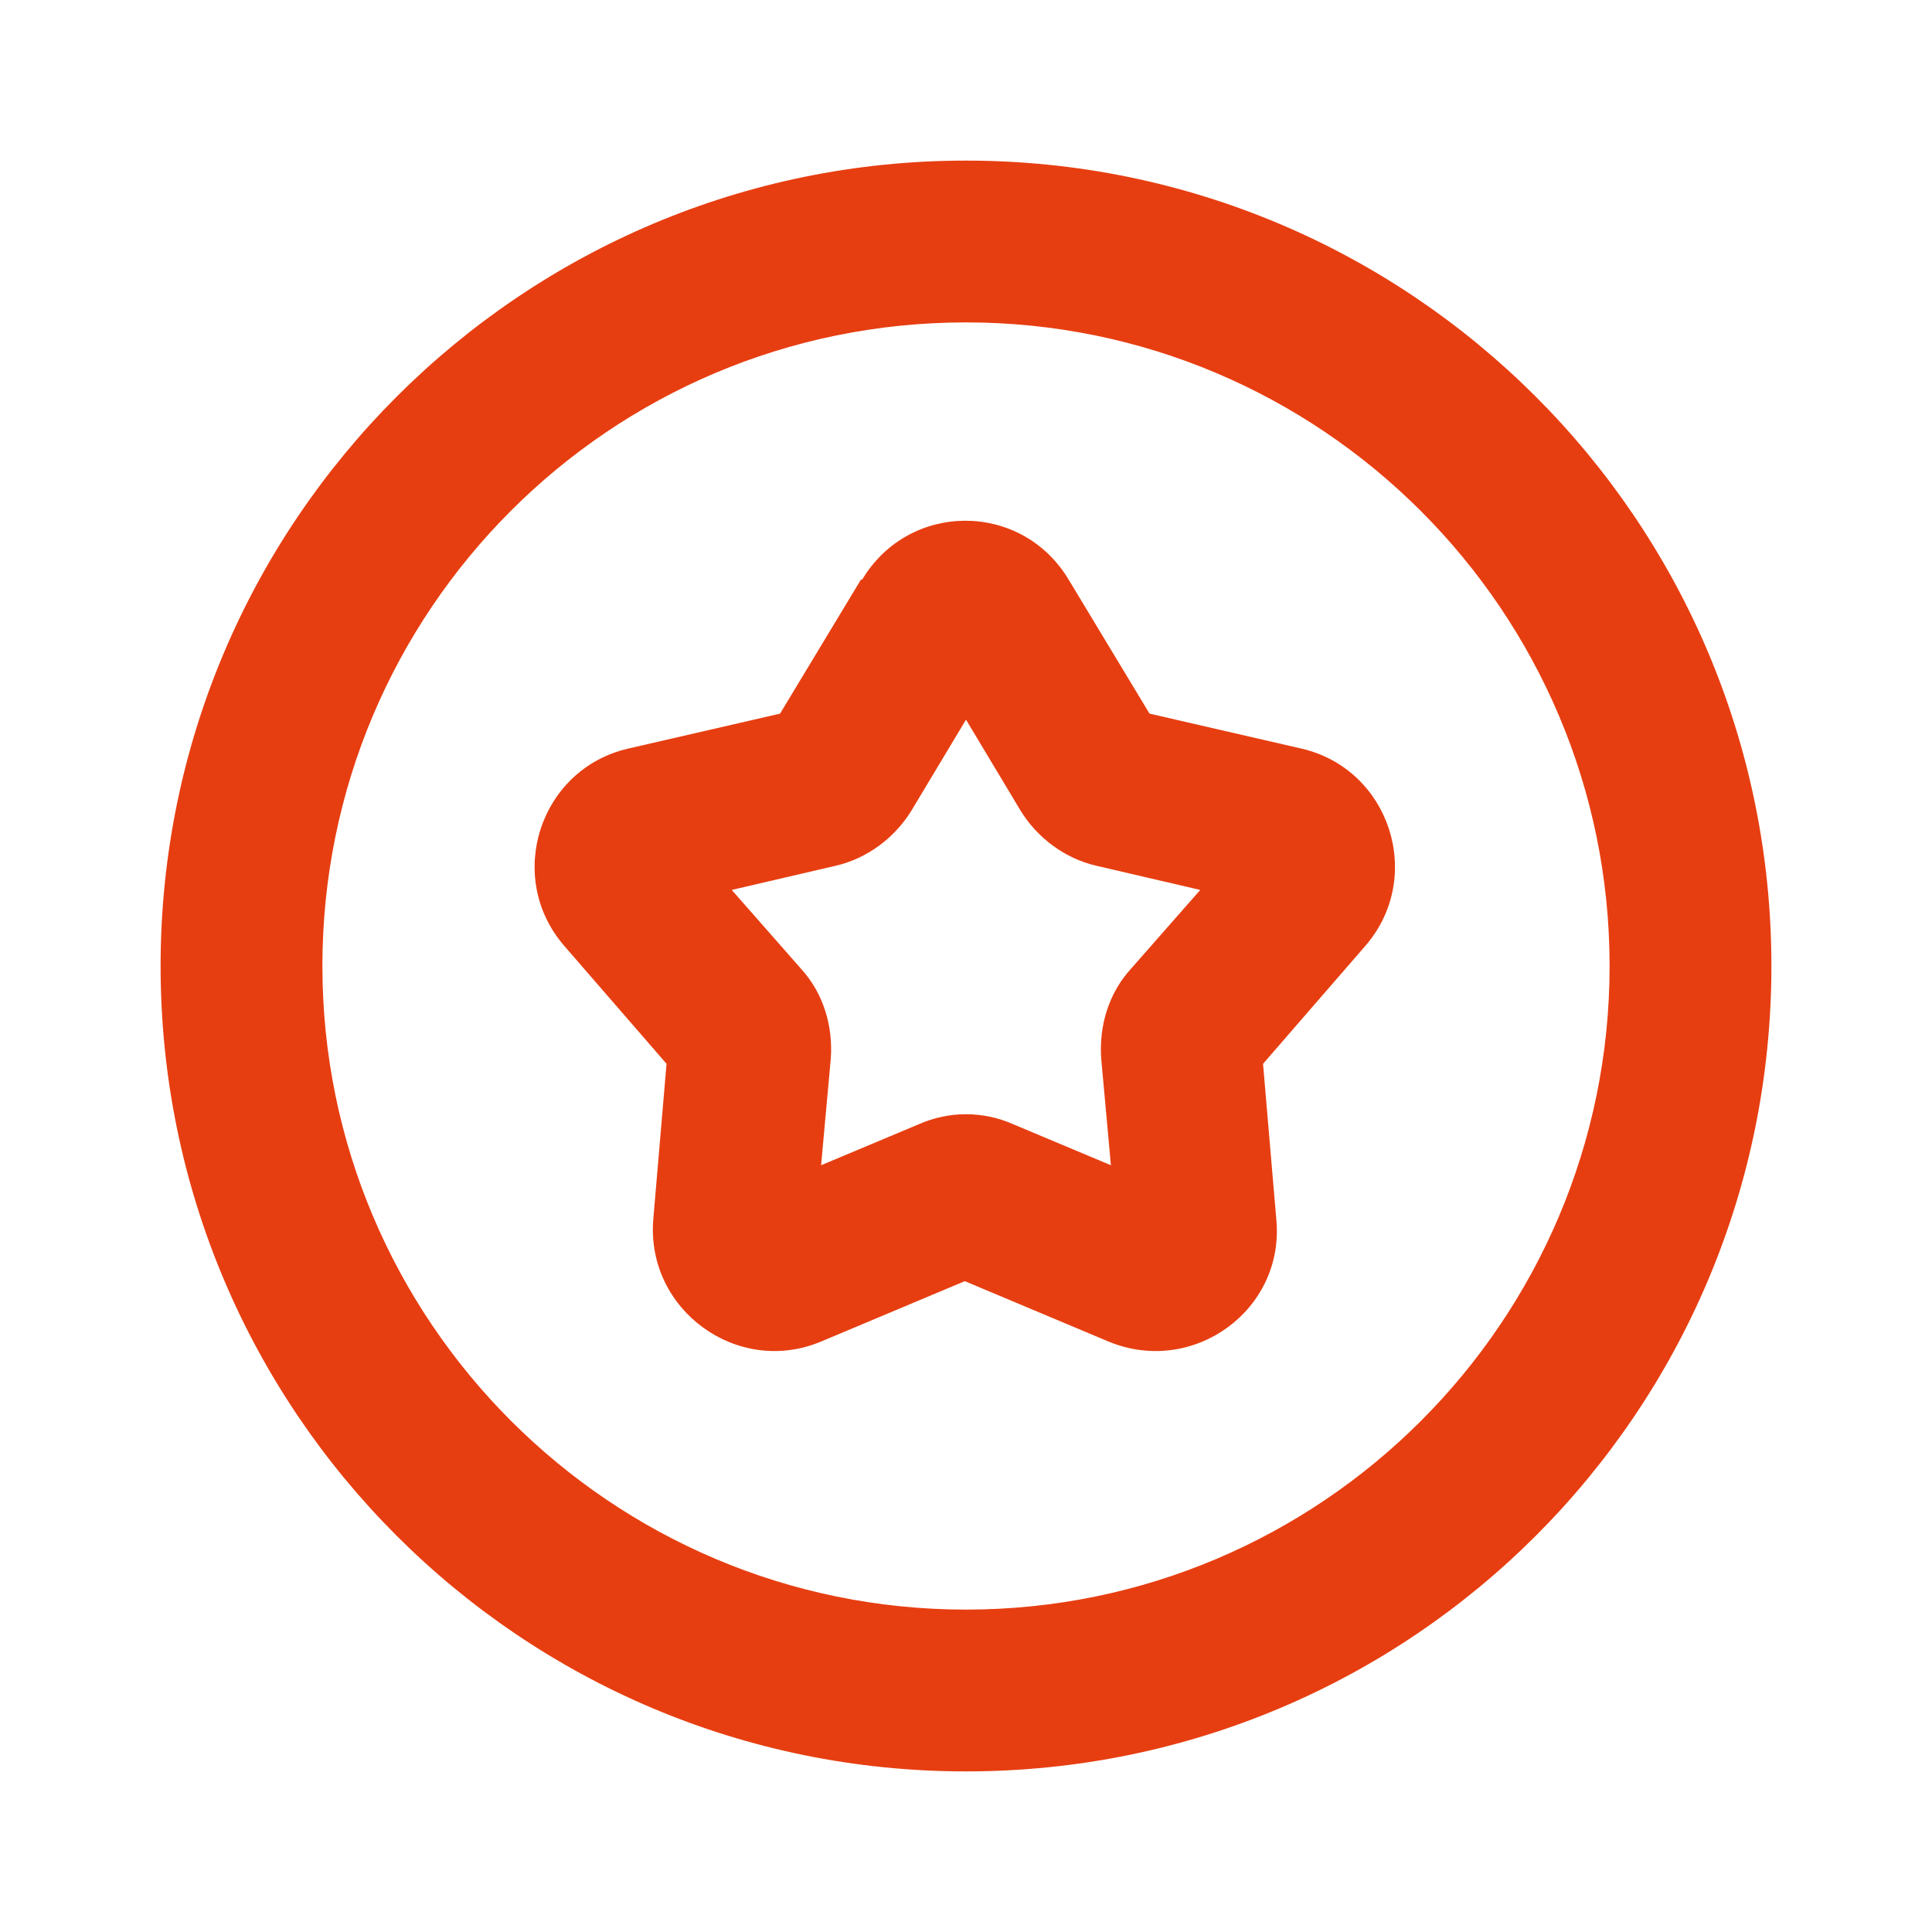
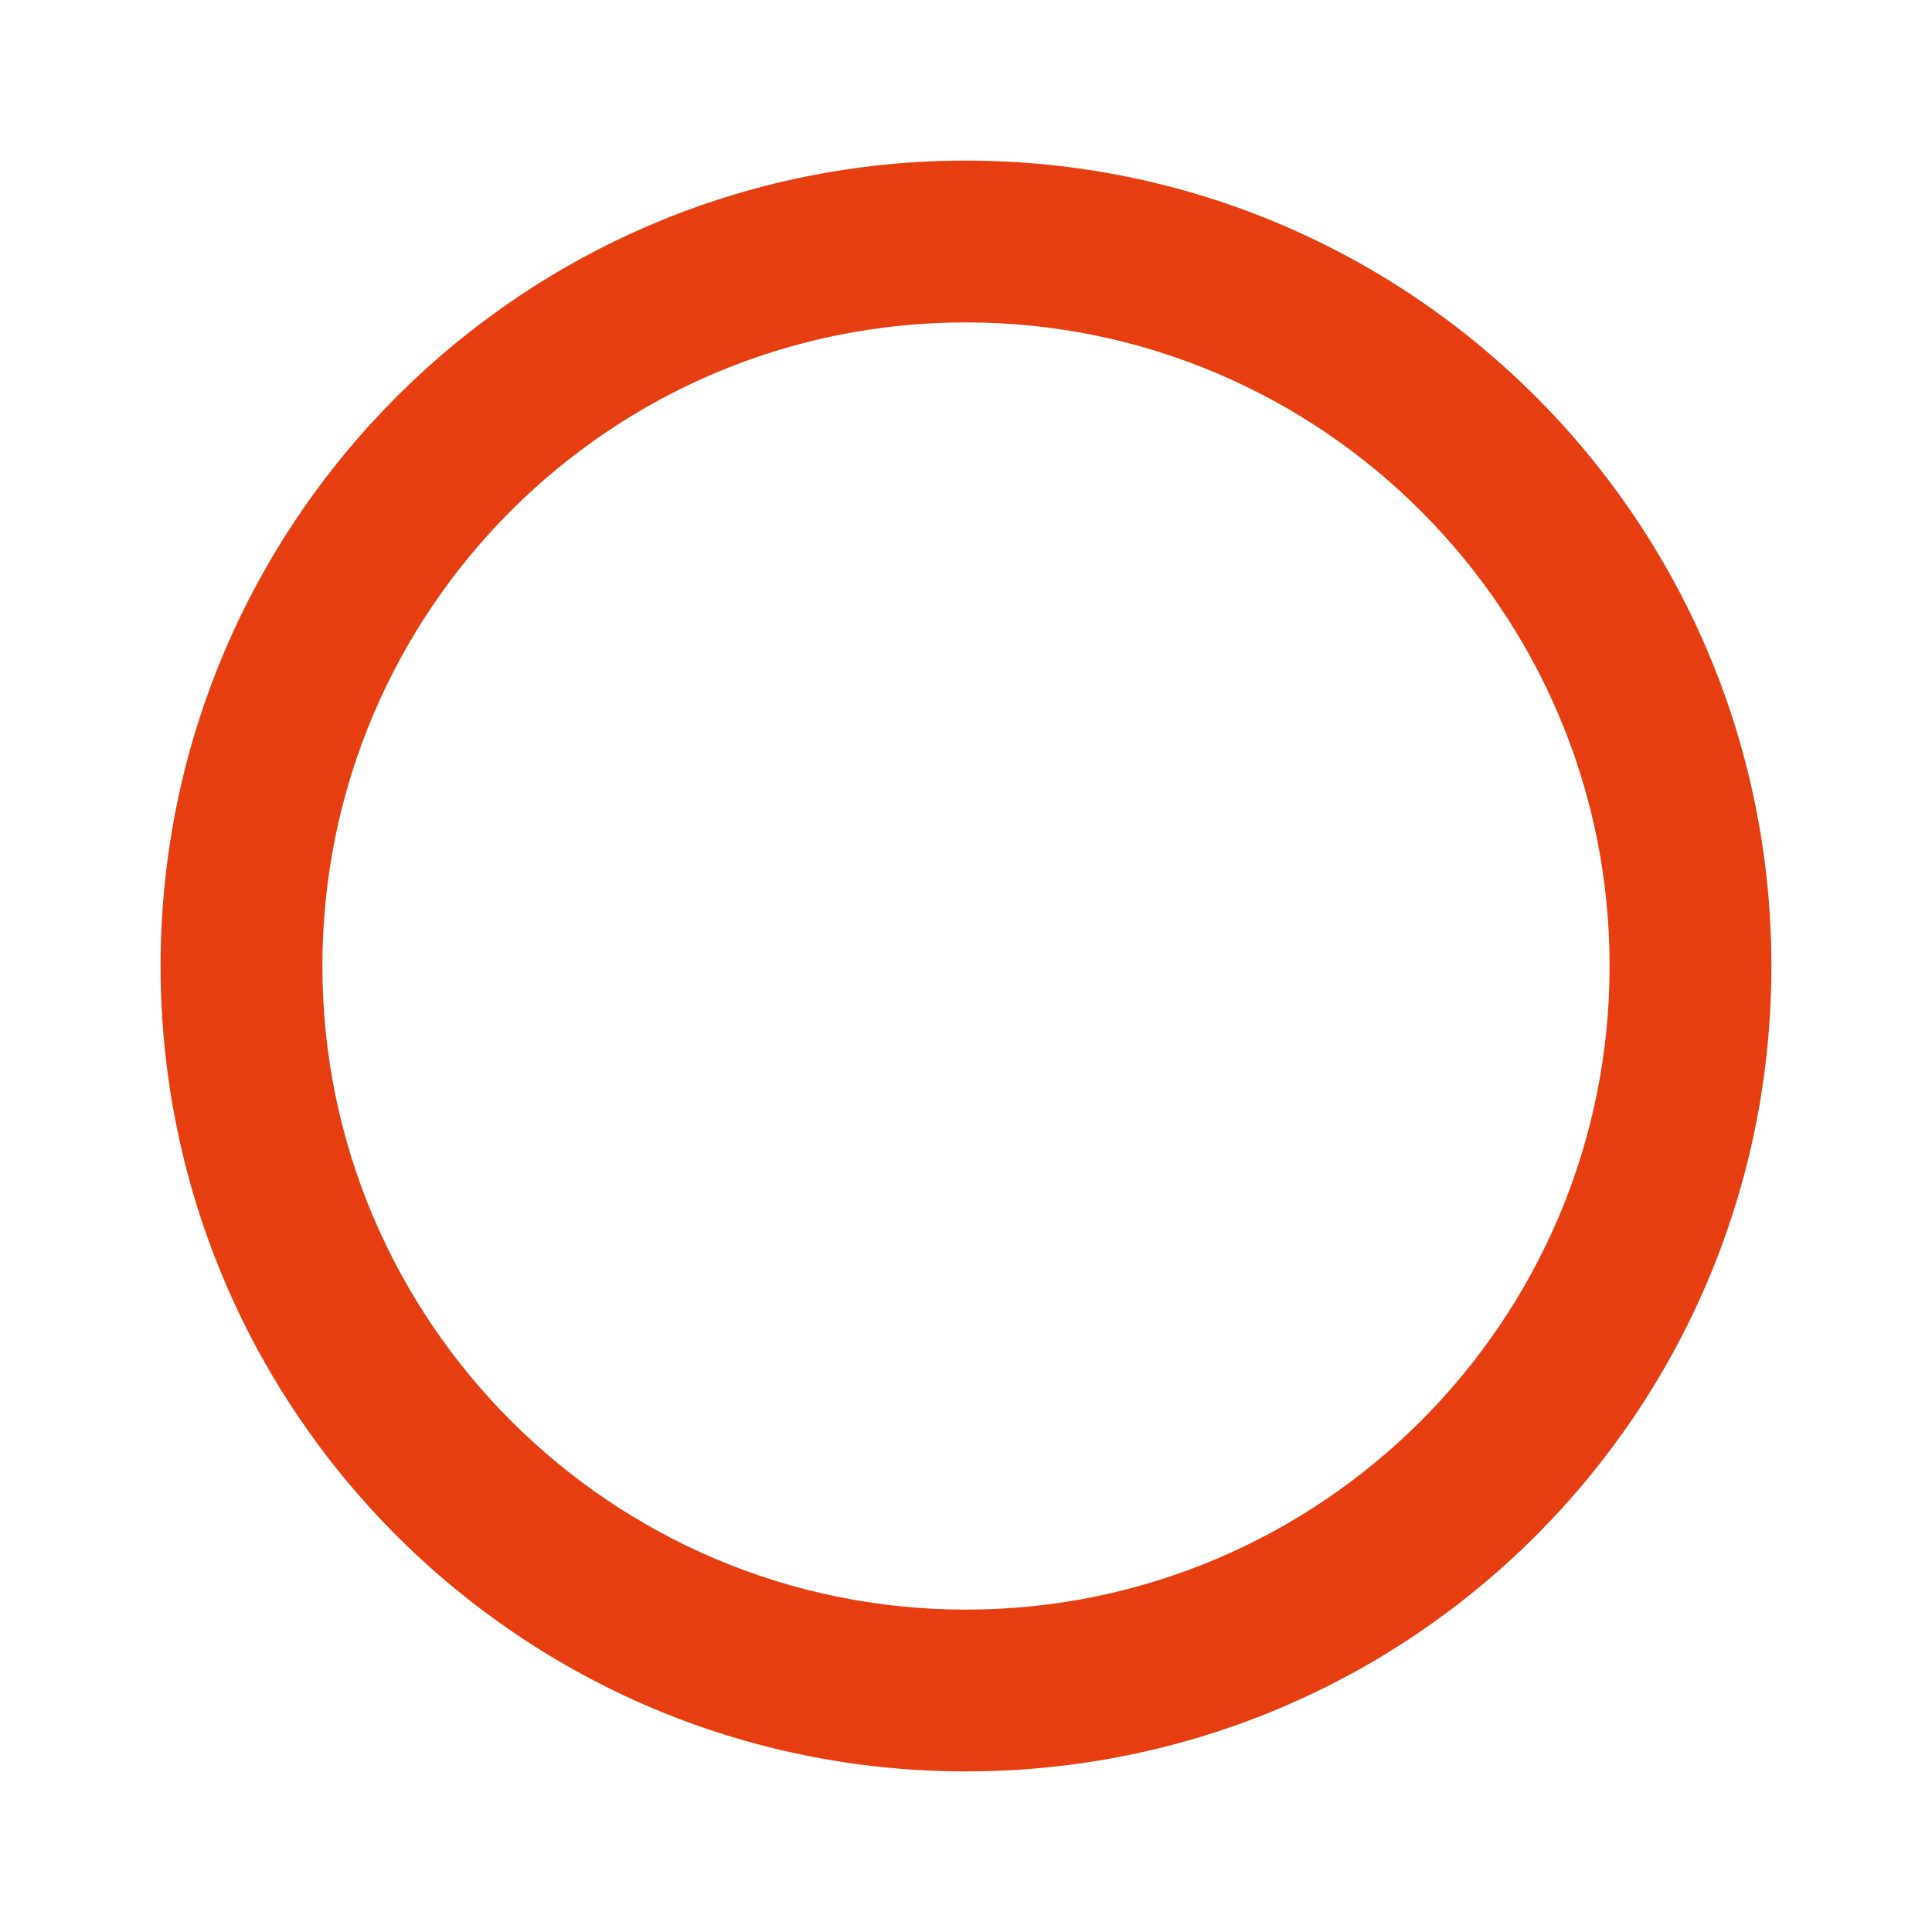
<svg xmlns="http://www.w3.org/2000/svg" id="Calque_1" viewBox="0 0 16 16">
  <defs>
    <style>.cls-1{fill:#e73e11;fill-rule:evenodd;stroke-width:0px;}</style>
  </defs>
-   <path class="cls-1" d="m1.33,8C1.33,4.32,4.32,1.33,8,1.33s6.67,2.98,6.67,6.67-2.98,6.67-6.67,6.67S1.33,11.68,1.33,8ZM8,2.67c-2.95,0-5.33,2.39-5.33,5.33s2.39,5.33,5.33,5.33,5.33-2.39,5.33-5.33-2.39-5.33-5.33-5.33Z" />
-   <path class="cls-1" d="m7.14,4.8c.39-.65,1.32-.65,1.71,0l.67,1.11,1.26.29c.73.17,1.02,1.06.53,1.63l-.85.98.11,1.29c.07.75-.69,1.3-1.39,1.01l-1.19-.5-1.19.5c-.69.29-1.45-.26-1.39-1.01l.11-1.29-.85-.98c-.49-.57-.2-1.46.53-1.63l1.26-.29.67-1.11Zm.86,1.16l-.45.75c-.14.23-.37.4-.63.46l-.86.2.58.66c.18.2.26.47.24.74l-.08.88.81-.34c.25-.11.53-.11.78,0l.81.34-.08-.88c-.02-.27.06-.54.24-.74l.58-.66-.86-.2c-.26-.06-.49-.23-.63-.46l-.45-.75Z" />
+   <path class="cls-1" d="m1.33,8C1.33,4.32,4.32,1.33,8,1.33s6.67,2.98,6.67,6.67-2.98,6.67-6.67,6.67S1.33,11.68,1.33,8M8,2.67c-2.95,0-5.33,2.39-5.33,5.33s2.39,5.33,5.33,5.33,5.33-2.39,5.33-5.33-2.39-5.33-5.33-5.33Z" />
</svg>